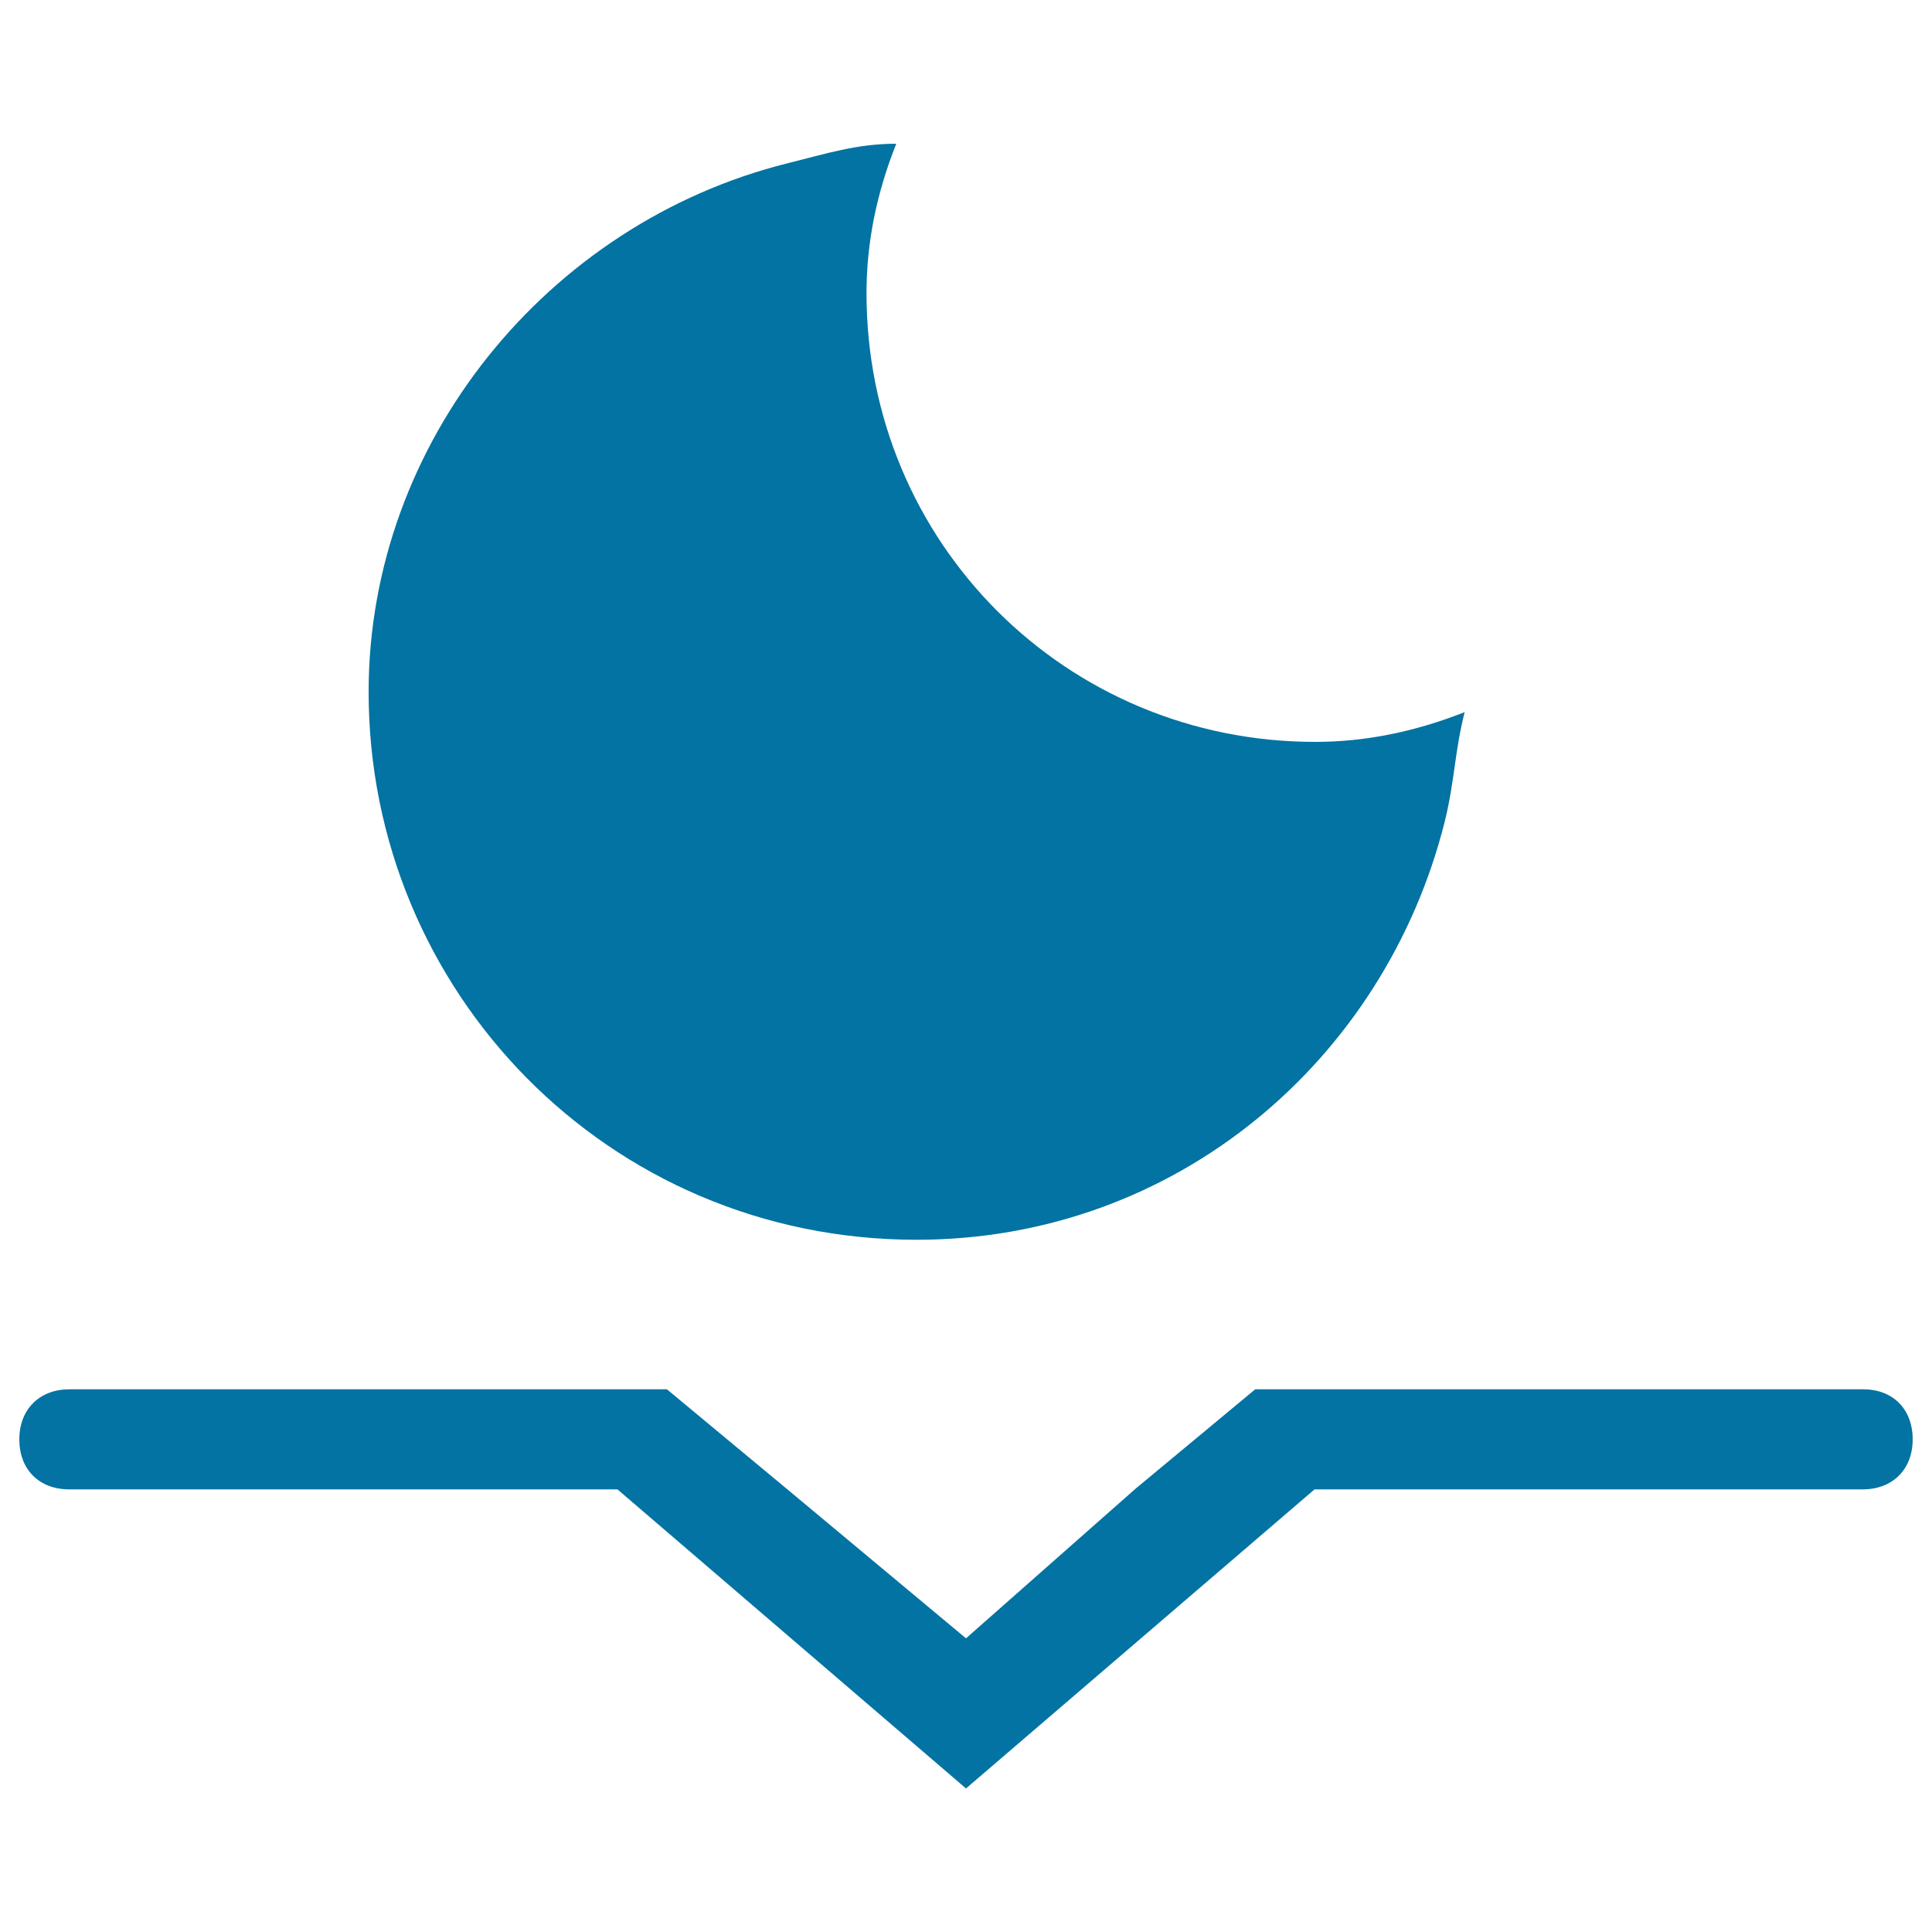
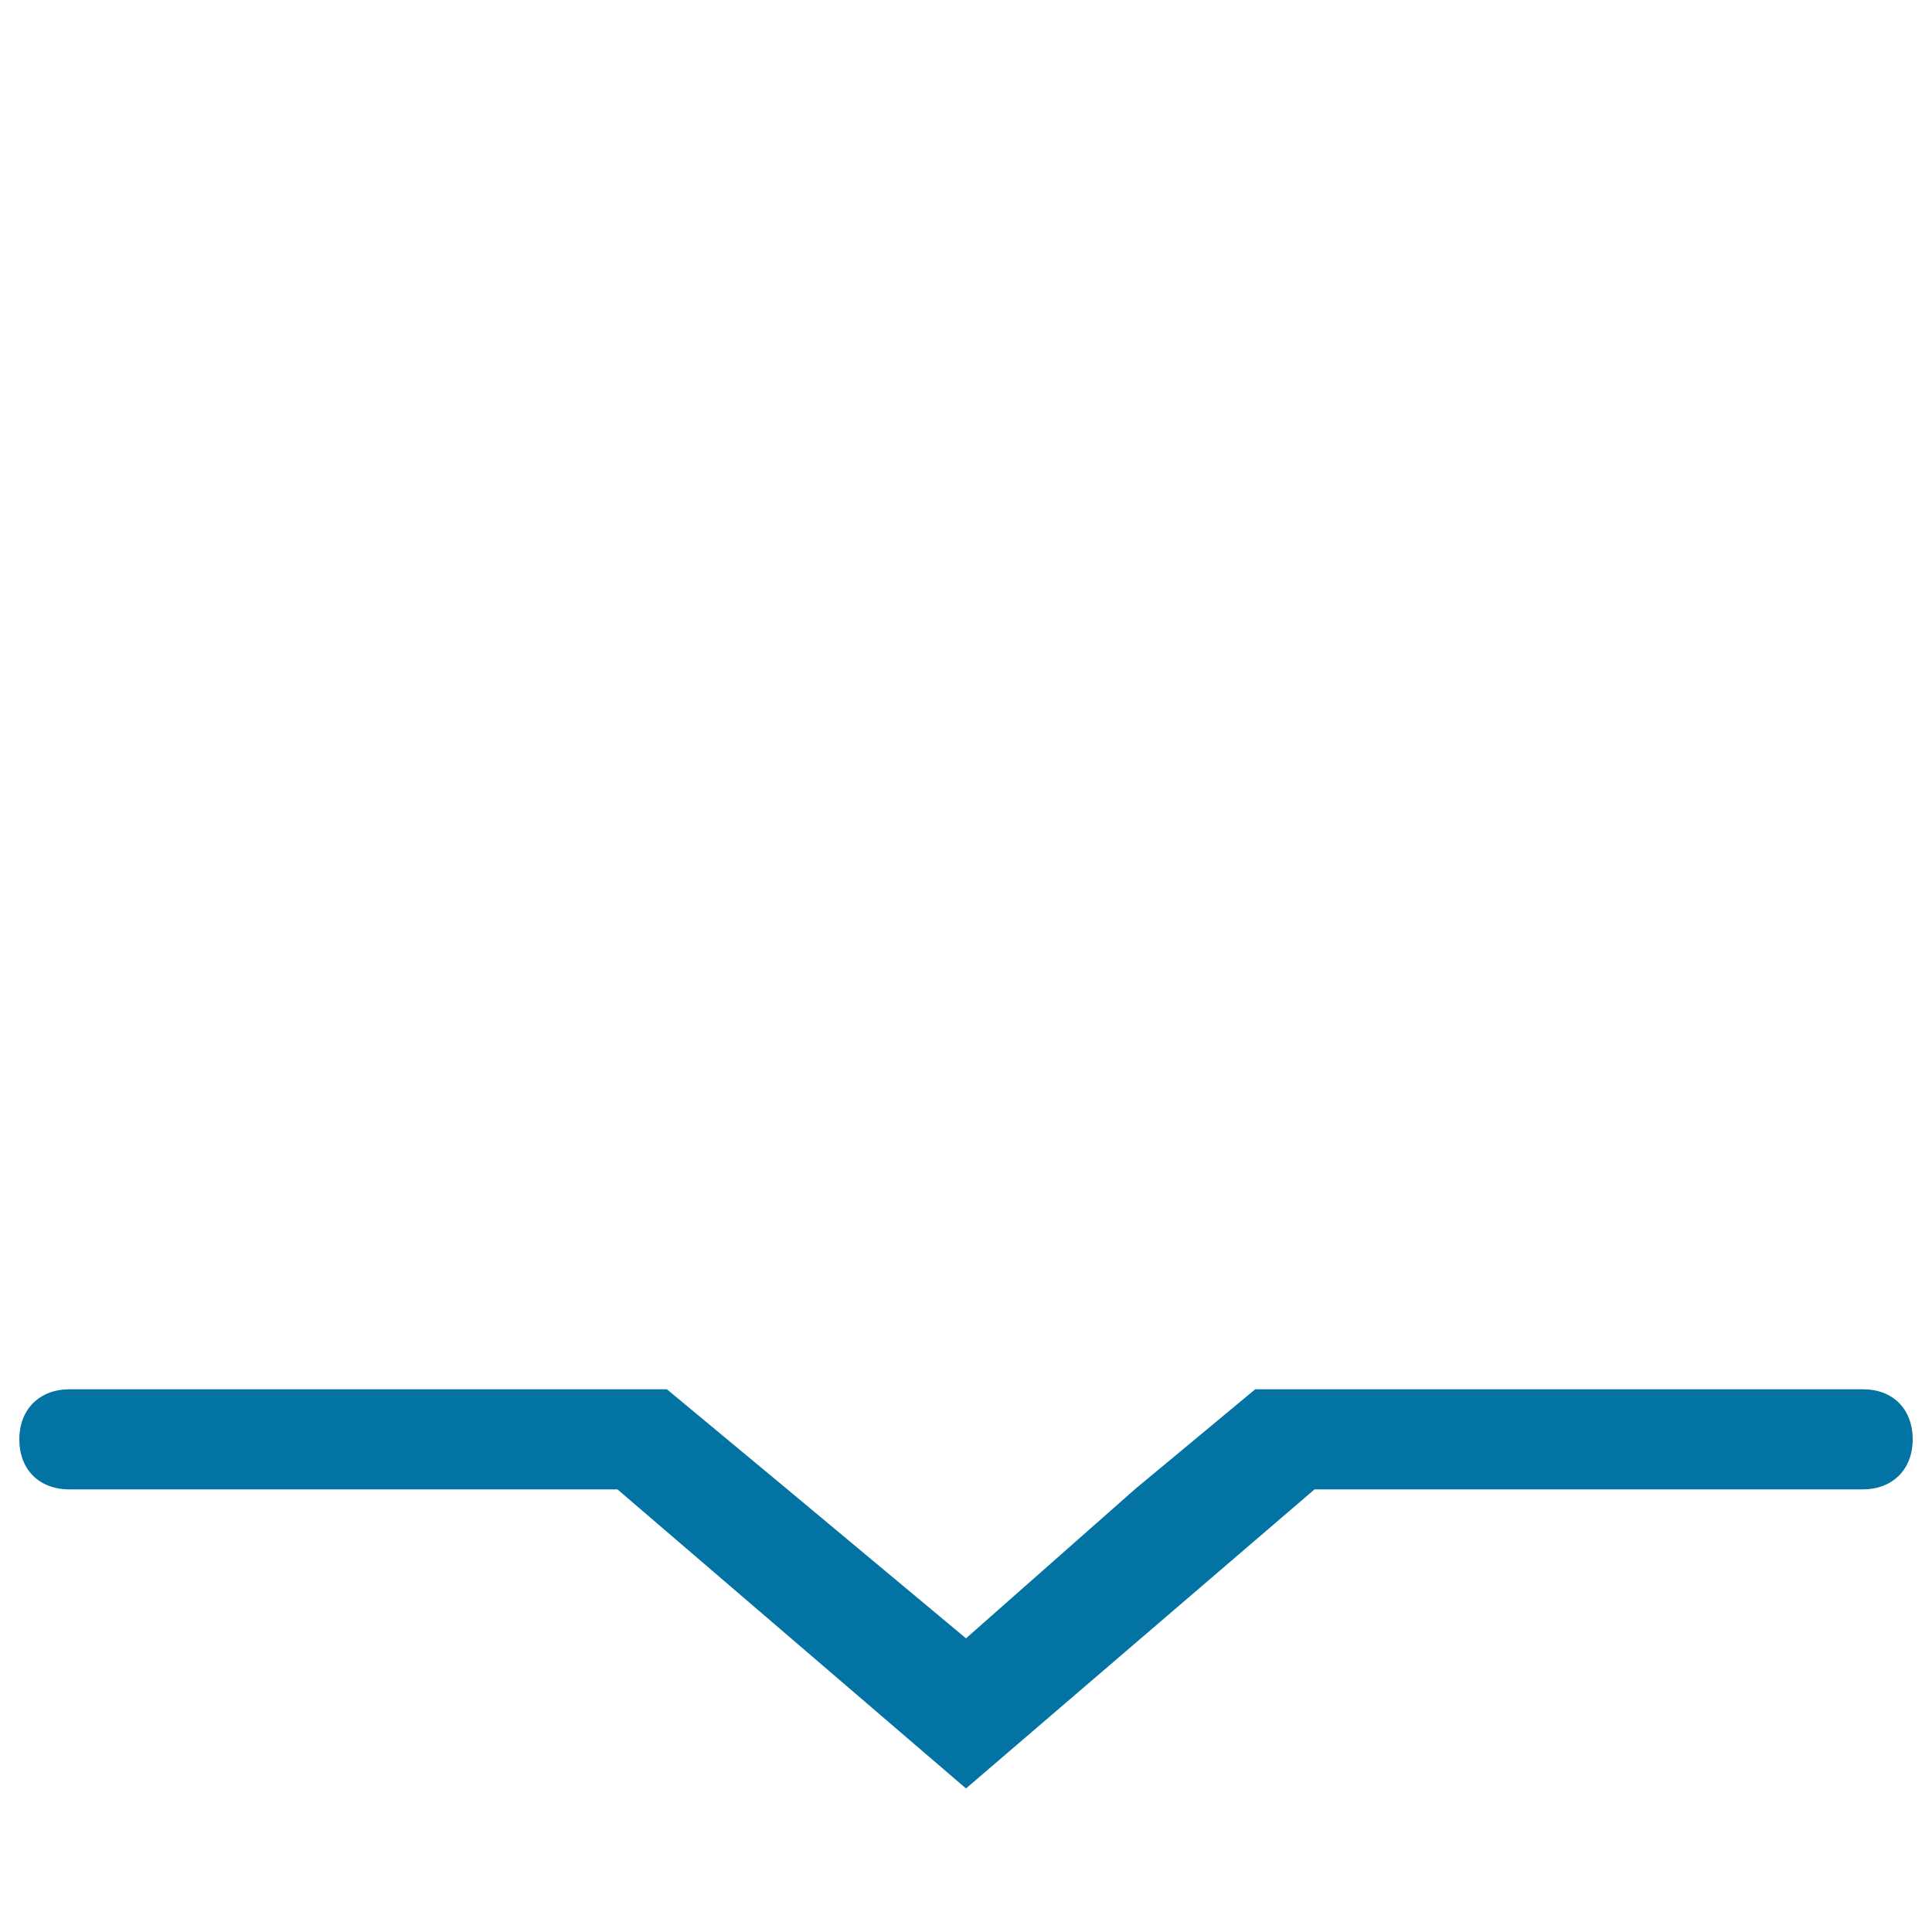
<svg xmlns="http://www.w3.org/2000/svg" viewBox="0 0 1000 1000" style="fill:#0273a2">
  <title>Moonset SVG icon</title>
  <g>
    <g>
-       <path d="M474.4,641.7c134,0,242.4-92.8,273.4-216.5c5.1-20.5,5.1-36.1,10.3-56.6c-25.9,10.2-51.5,15.4-77.4,15.4c-128.9,0-232.2-103-232.2-232.2c0-25.9,5.1-51.5,15.4-77.4c-20.5,0-36.1,5.1-56.6,10.2c-123.8,31-216.5,144.3-216.5,273.5C190.7,512.8,314.5,641.7,474.4,641.7z" />
      <path d="M964.4,719.1H649.7l-62,51.5L500,848l-92.8-77.4l-62-51.5H35.9C20.5,719.1,10,729.4,10,745c0,15.6,10.2,25.9,25.9,25.9h283.7L500,925.7l180.4-154.8h283.7c15.4,0,25.9-10.2,25.9-25.9C990,729.4,979.8,719.1,964.4,719.1z" />
    </g>
  </g>
</svg>